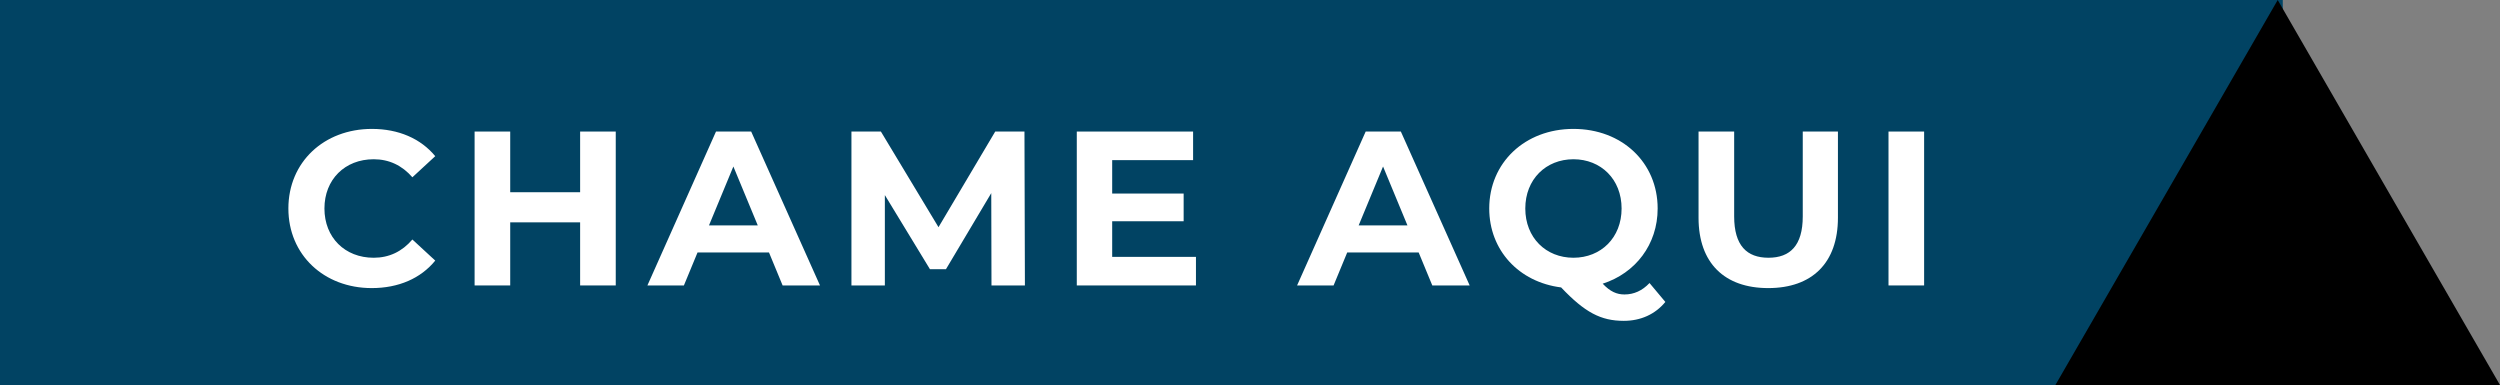
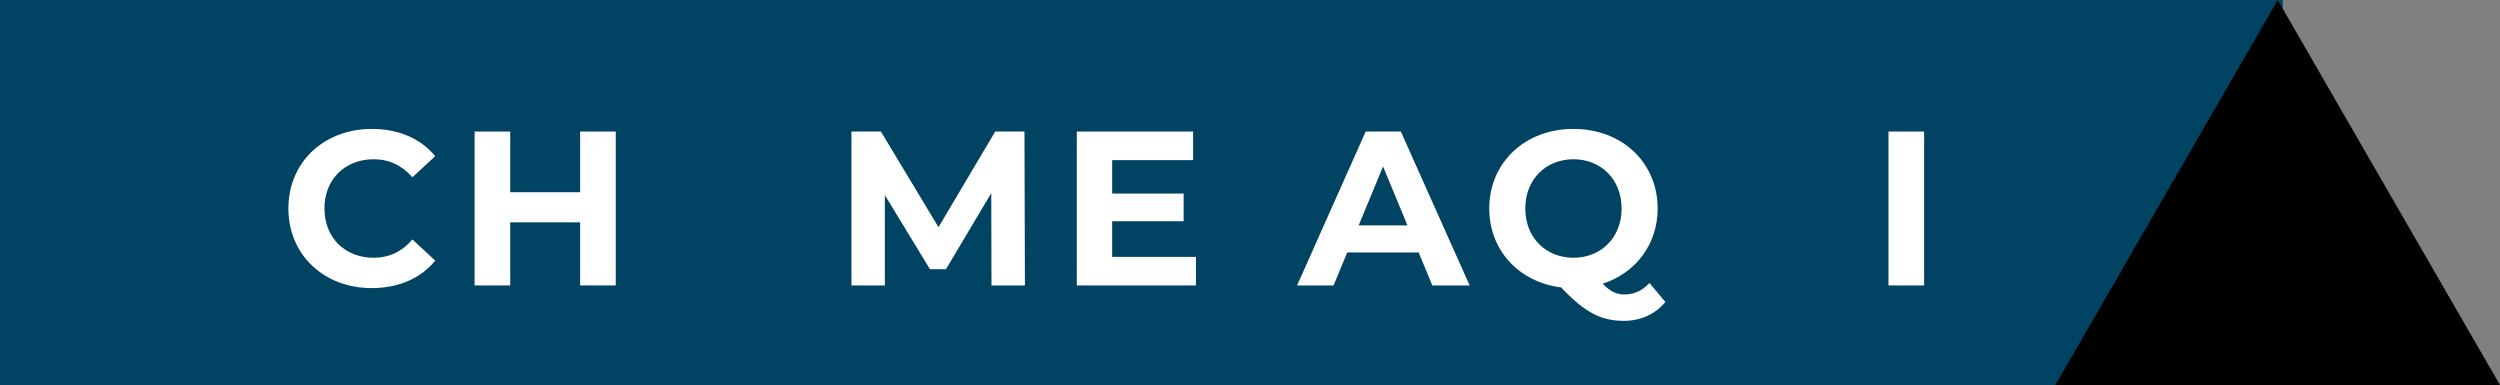
<svg xmlns="http://www.w3.org/2000/svg" id="Layer_1" viewBox="0 0 341.13 52.54">
  <rect x="0" y="0" width="341.13" height="52.54" fill="#808080" stroke="none" />
  <defs>
    <style>.cls-1{fill:#014363;}.cls-2{fill:#fff;}</style>
  </defs>
  <rect class="cls-1" y="0" width="311.49" height="52.54" />
  <polygon points="310.8 52.54 280.46 52.54 295.63 26.27 310.8 0 325.96 26.27 341.13 52.54 310.8 52.54" />
  <path class="cls-2" d="m39.35,28.45c0-6.33,4.86-10.86,11.4-10.86,3.63,0,6.66,1.32,8.64,3.72l-3.12,2.88c-1.41-1.62-3.18-2.46-5.28-2.46-3.93,0-6.72,2.76-6.72,6.72s2.79,6.72,6.72,6.72c2.1,0,3.87-.84,5.28-2.49l3.12,2.88c-1.98,2.43-5.01,3.75-8.67,3.75-6.51,0-11.37-4.53-11.37-10.86Z" />
  <path class="cls-2" d="m84.02,17.95v21h-4.86v-8.61h-9.54v8.61h-4.86v-21h4.86v8.28h9.54v-8.28h4.86Z" />
-   <path class="cls-2" d="m104.93,34.45h-9.75l-1.86,4.5h-4.98l9.36-21h4.8l9.39,21h-5.1l-1.86-4.5Zm-1.53-3.69l-3.33-8.04-3.33,8.04h6.66Z" />
  <path class="cls-2" d="m135.29,38.95l-.03-12.6-6.18,10.38h-2.19l-6.15-10.11v12.33h-4.56v-21h4.02l7.86,13.05,7.74-13.05h3.99l.06,21h-4.56Z" />
  <path class="cls-2" d="m163.19,35.05v3.9h-16.26v-21h15.87v3.9h-11.04v4.56h9.75v3.78h-9.75v4.86h11.43Z" />
  <path class="cls-2" d="m193.58,34.45h-9.75l-1.86,4.5h-4.98l9.36-21h4.8l9.39,21h-5.1l-1.86-4.5Zm-1.53-3.69l-3.33-8.04-3.33,8.04h6.66Z" />
  <path class="cls-2" d="m227.24,41.2c-1.38,1.68-3.36,2.58-5.67,2.58-3.12,0-5.31-1.14-8.55-4.56-5.76-.72-9.81-5.07-9.81-10.77,0-6.24,4.86-10.86,11.49-10.86s11.49,4.59,11.49,10.86c0,4.92-3.03,8.82-7.5,10.26,1.02,1.08,1.92,1.47,2.97,1.47,1.29,0,2.43-.51,3.42-1.56l2.16,2.58Zm-12.54-6.03c3.75,0,6.57-2.73,6.57-6.72s-2.82-6.72-6.57-6.72-6.57,2.73-6.57,6.72,2.82,6.72,6.57,6.72Z" />
-   <path class="cls-2" d="m231.77,29.71v-11.76h4.86v11.58c0,3.99,1.74,5.64,4.68,5.64s4.68-1.65,4.68-5.64v-11.58h4.8v11.76c0,6.18-3.54,9.6-9.51,9.6s-9.51-3.42-9.51-9.6Z" />
  <path class="cls-2" d="m257.69,17.95h4.86v21h-4.86v-21Z" />
</svg>